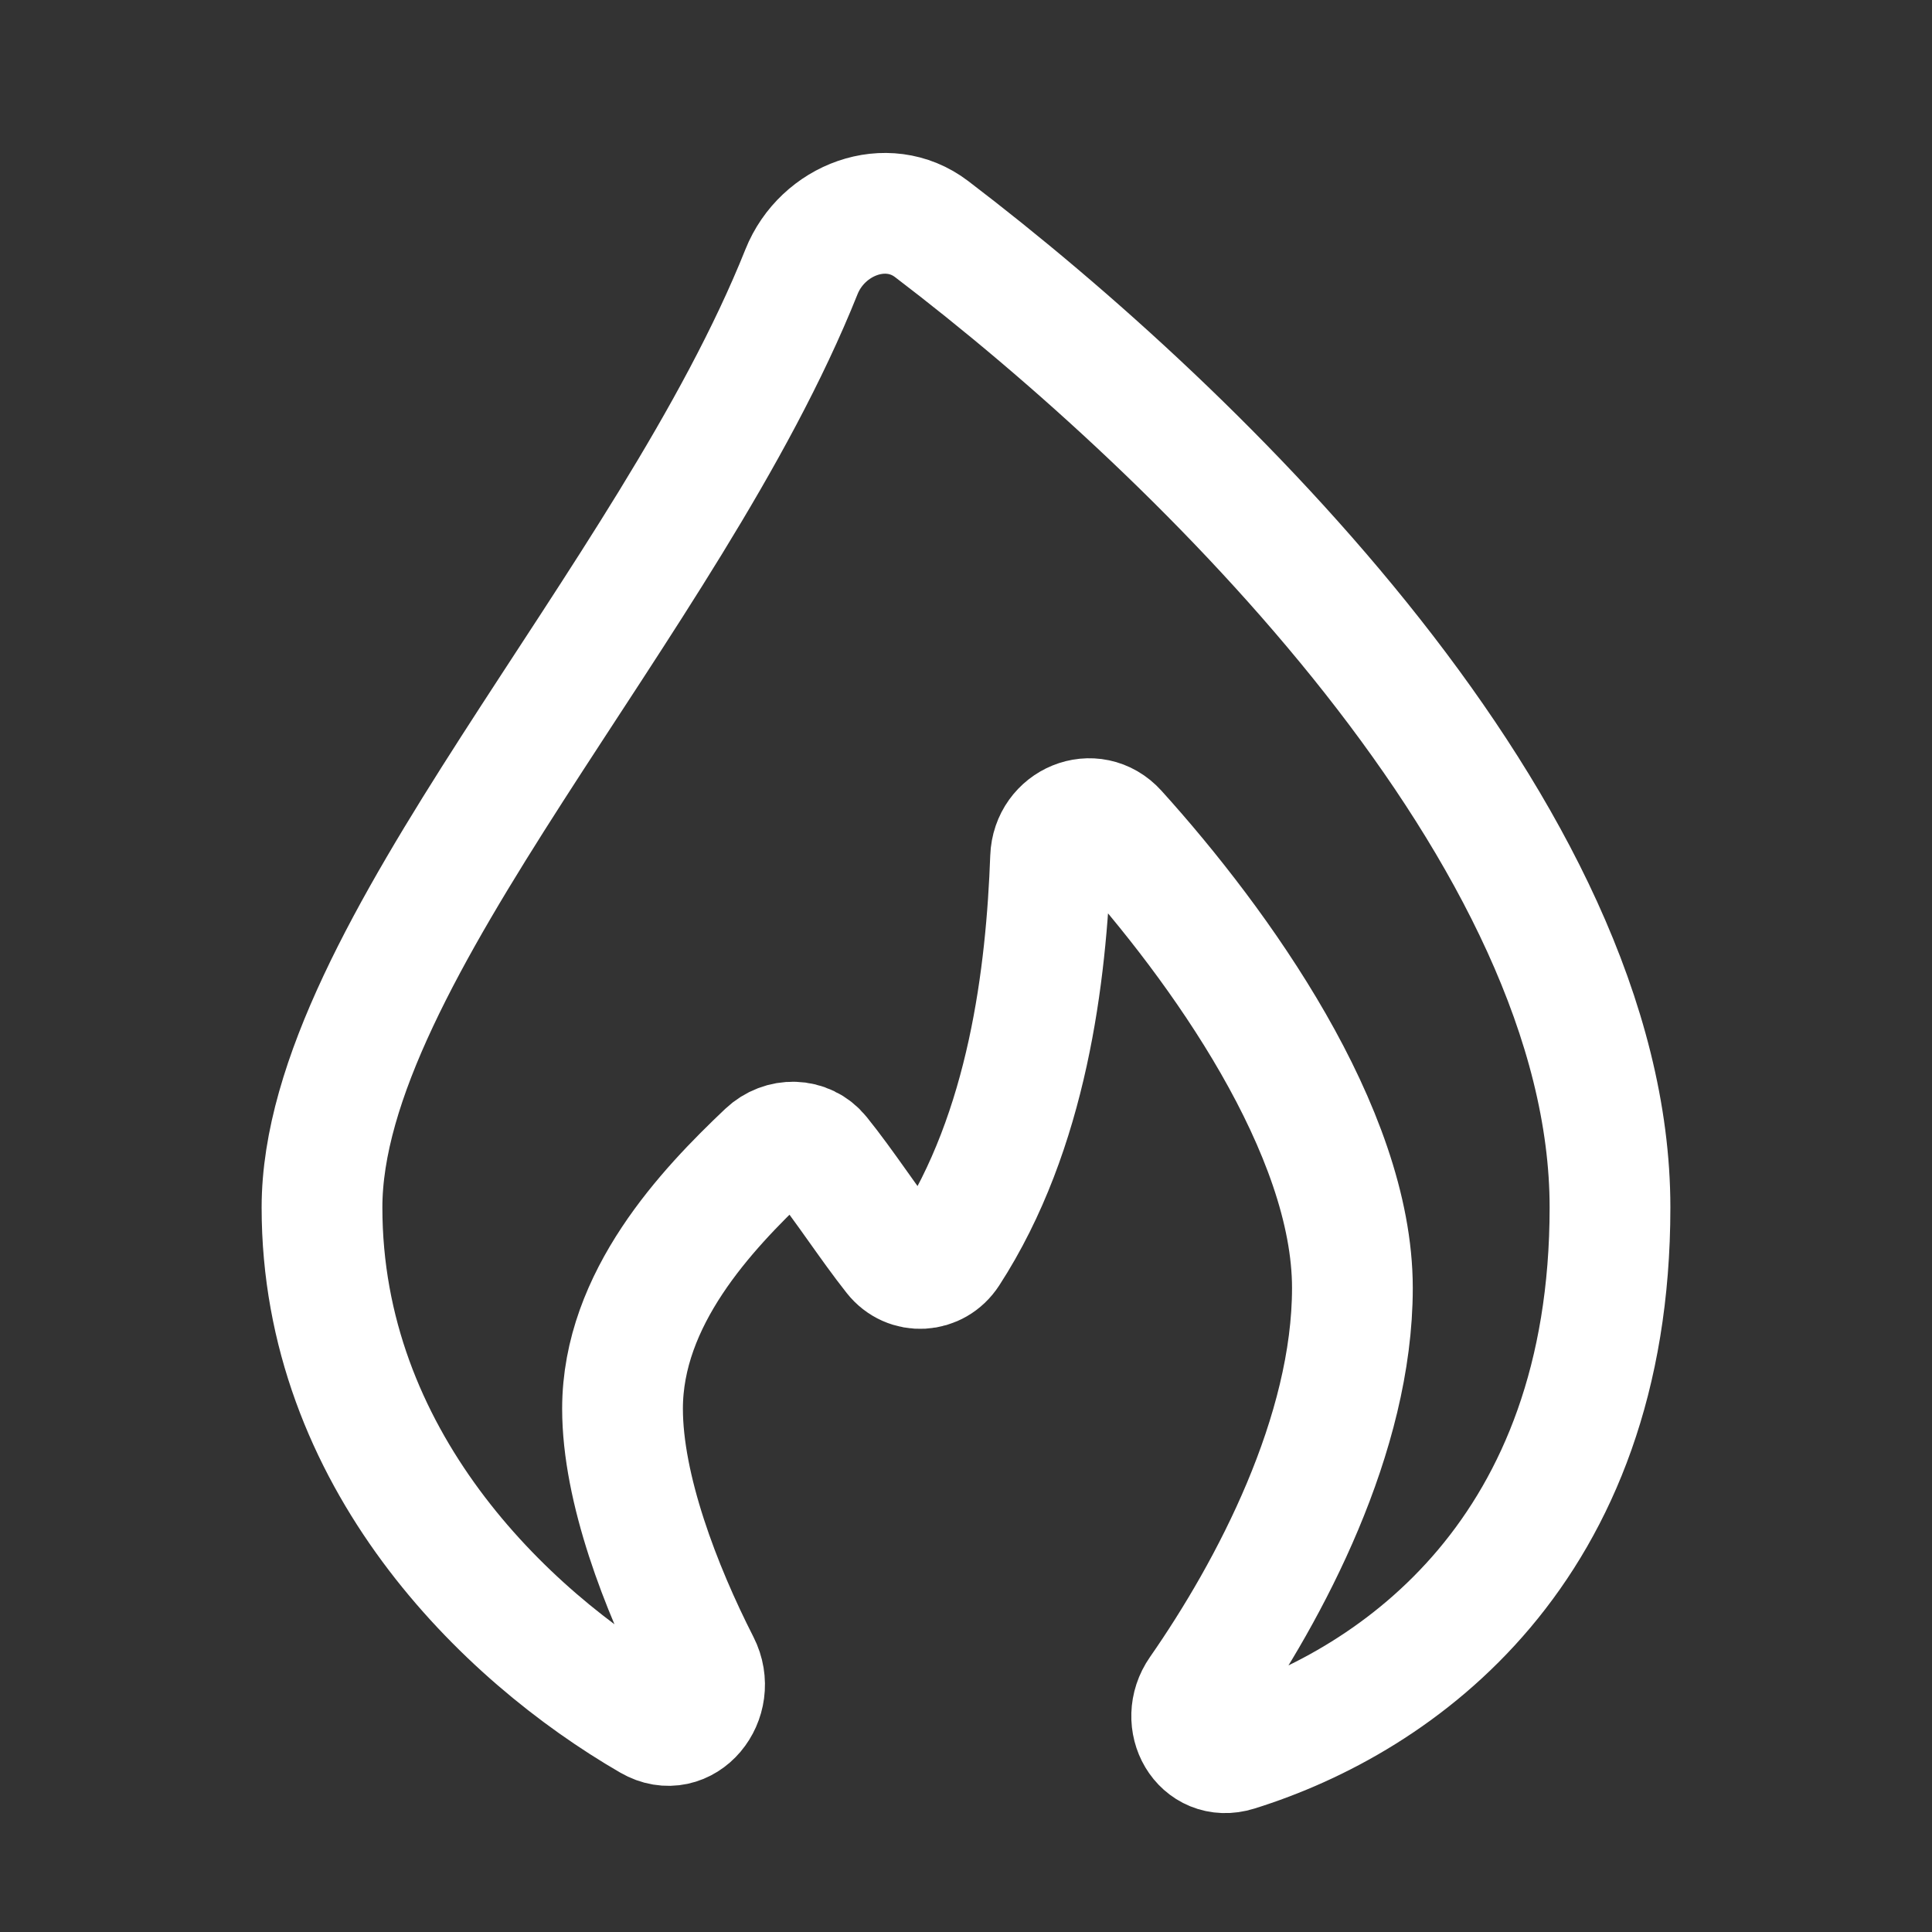
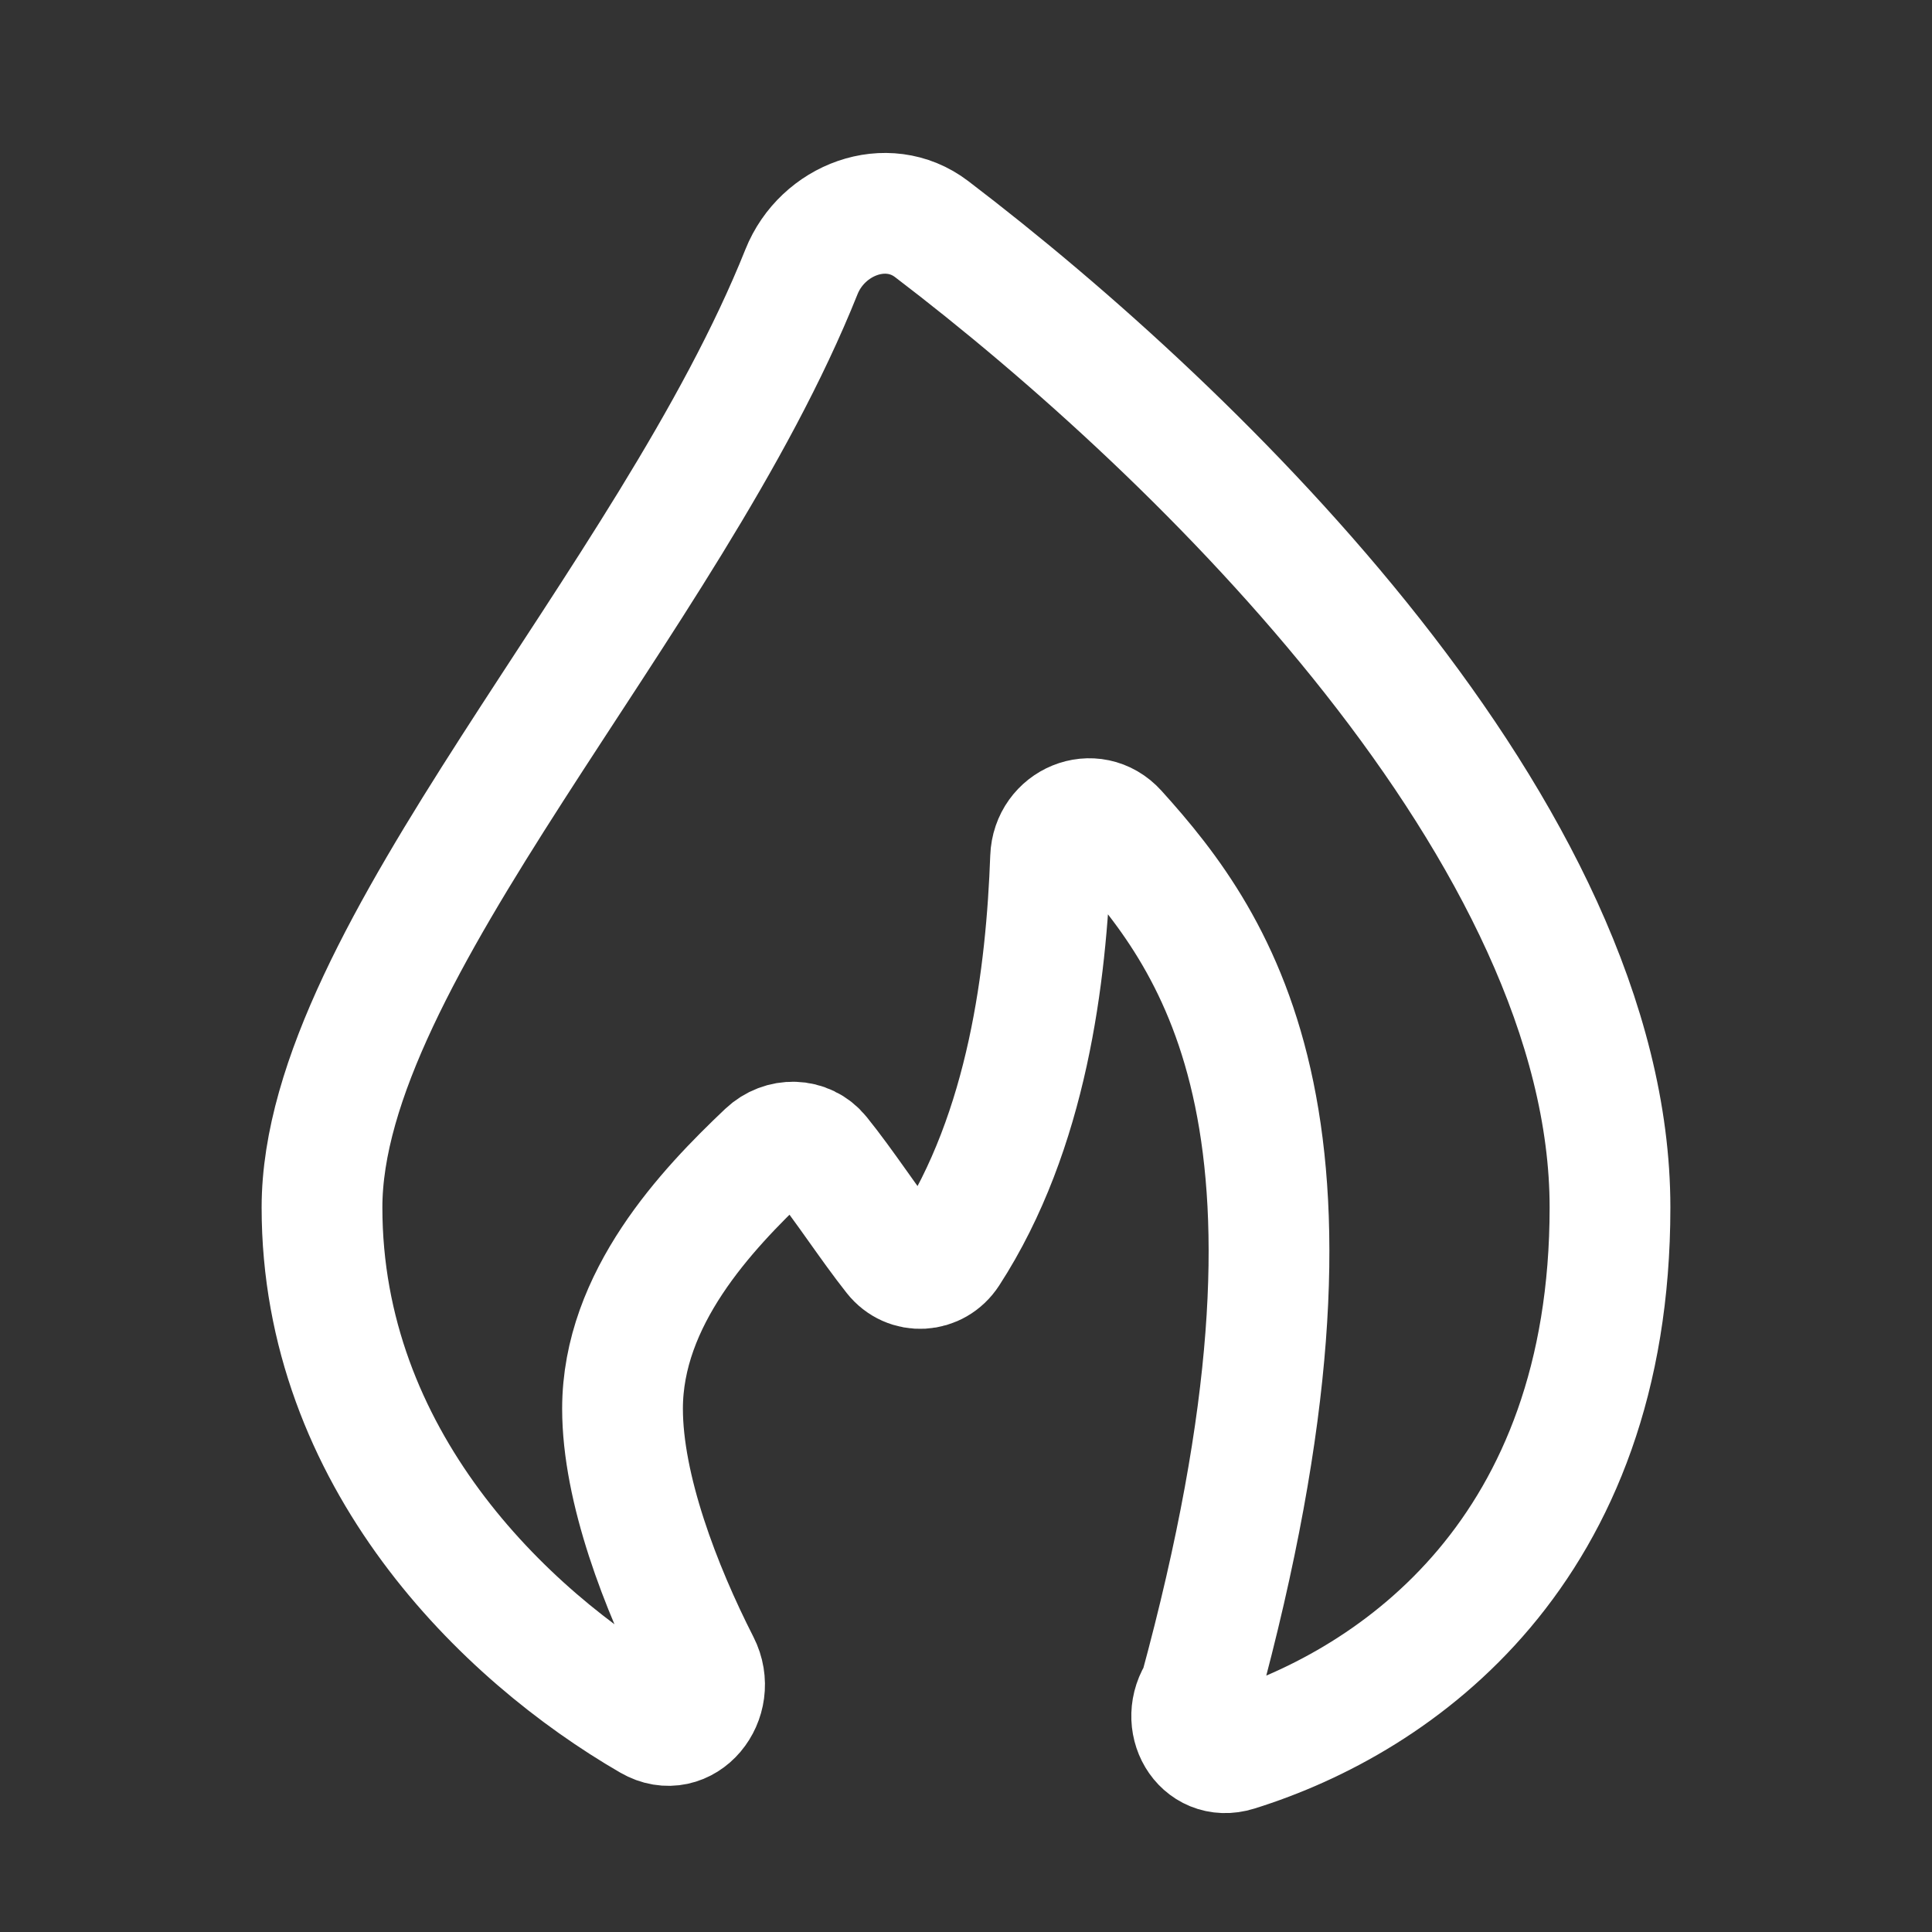
<svg xmlns="http://www.w3.org/2000/svg" width="60" height="60" viewBox="0 0 60 60" fill="none">
  <rect x="0" y="0" width="60" height="60" fill="#333333" stroke="none" />
-   <path d="M50 37.499C50 48.136 43.455 52.803 38.397 54.377C37.319 54.713 36.609 53.455 37.255 52.528C39.456 49.365 42 44.539 42 39.999C42 35.123 37.89 29.366 34.68 25.815C33.947 25.003 32.667 25.54 32.627 26.634C32.494 30.257 31.922 35.104 29.457 38.903C29.06 39.514 28.218 39.565 27.766 38.993C26.995 38.019 26.225 36.816 25.455 35.865C25.04 35.353 24.29 35.346 23.811 35.799C21.946 37.566 19.333 40.321 19.333 43.749C19.333 46.223 20.512 49.301 21.727 51.685C22.279 52.767 21.255 54.037 20.203 53.428C15.614 50.772 10 45.267 10 37.499C10 29.634 20.776 18.737 24.89 8.442C25.539 6.817 27.54 6.054 28.932 7.114C37.36 13.534 50 25.945 50 37.499Z" stroke="white" stroke-width="3.75" />
+   <path d="M50 37.499C50 48.136 43.455 52.803 38.397 54.377C37.319 54.713 36.609 53.455 37.255 52.528C42 35.123 37.89 29.366 34.68 25.815C33.947 25.003 32.667 25.54 32.627 26.634C32.494 30.257 31.922 35.104 29.457 38.903C29.06 39.514 28.218 39.565 27.766 38.993C26.995 38.019 26.225 36.816 25.455 35.865C25.04 35.353 24.29 35.346 23.811 35.799C21.946 37.566 19.333 40.321 19.333 43.749C19.333 46.223 20.512 49.301 21.727 51.685C22.279 52.767 21.255 54.037 20.203 53.428C15.614 50.772 10 45.267 10 37.499C10 29.634 20.776 18.737 24.89 8.442C25.539 6.817 27.54 6.054 28.932 7.114C37.36 13.534 50 25.945 50 37.499Z" stroke="white" stroke-width="3.75" />
</svg>